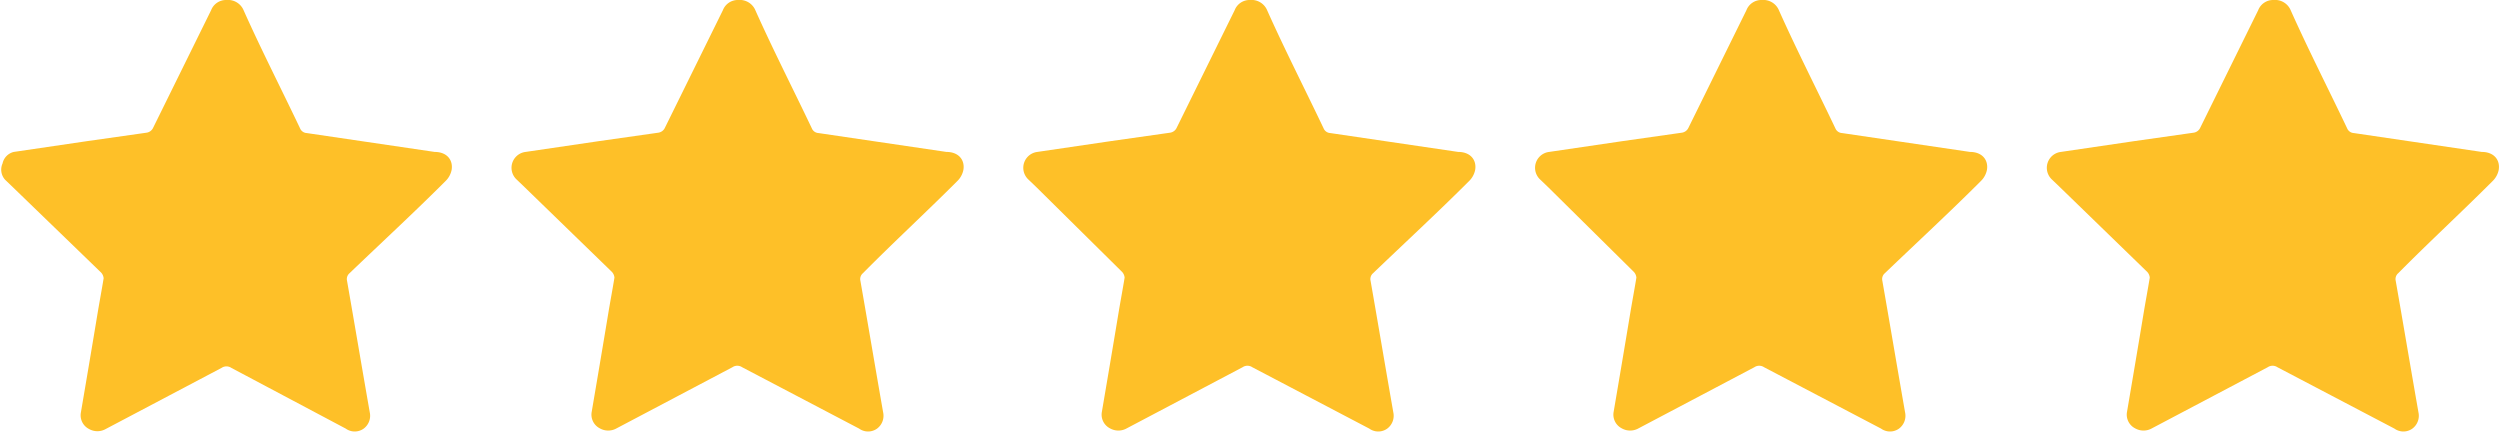
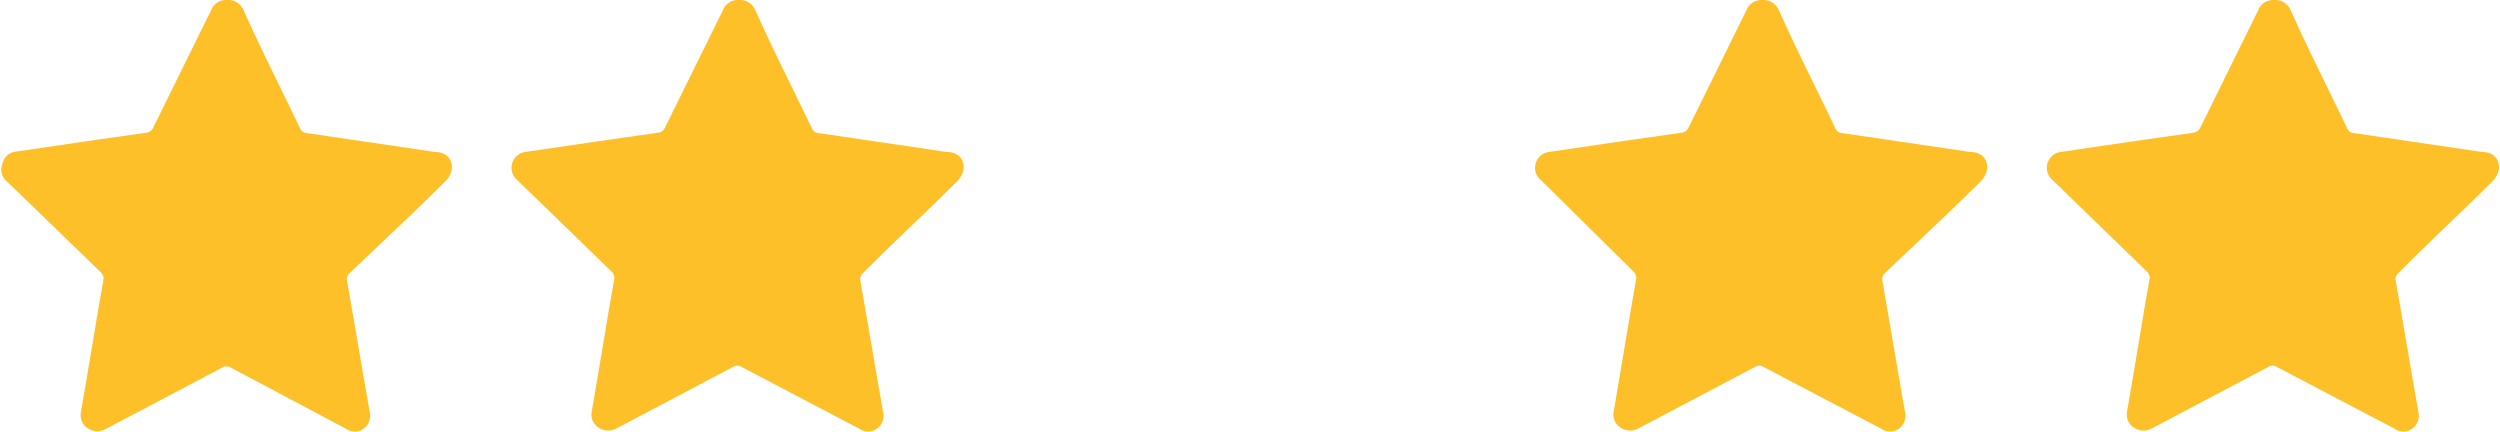
<svg xmlns="http://www.w3.org/2000/svg" id="Layer_1" data-name="Layer 1" viewBox="0 0 78.16 13.5">
  <defs>
    <style>.cls-1{fill:#fec028;}</style>
  </defs>
  <title>rating</title>
  <path class="cls-1" d="M7,.25a.53.53,0,0,1,.54.33C8.09,1.81,8.7,3,9.3,4.26a.24.24,0,0,0,.21.15l4,.59c.38,0,.58.25.53.56a.67.67,0,0,1-.19.35c-1,1-2,1.92-3,2.88a.24.24,0,0,0-.08.24c.24,1.37.47,2.74.71,4.11a.5.5,0,0,1-.19.51.48.48,0,0,1-.56,0L7.15,11.75a.27.27,0,0,0-.3,0L3.23,13.66a.53.53,0,0,1-.53,0,.48.48,0,0,1-.25-.52c.17-1,.35-2.06.52-3.09.06-.36.13-.73.19-1.1a.3.3,0,0,0-.08-.18L.33,6.11.08,5.87A.47.47,0,0,1,0,5.36.47.47,0,0,1,.35,5l2.31-.34,1.83-.26a.27.27,0,0,0,.22-.16L6.52.57A.5.5,0,0,1,7,.25Z" transform="translate(0.08 -0.25)" />
  <path class="cls-1" d="M23,.25a.53.53,0,0,1,.54.33C24.09,1.81,24.7,3,25.3,4.26a.24.24,0,0,0,.21.15l4,.59c.38,0,.58.25.53.56a.67.67,0,0,1-.19.35c-1,1-2,1.92-2.95,2.88a.24.24,0,0,0-.08.24c.24,1.37.47,2.74.71,4.11a.5.5,0,0,1-.19.51.48.48,0,0,1-.56,0l-3.66-1.92a.27.27,0,0,0-.3,0l-3.62,1.91a.53.53,0,0,1-.53,0,.48.48,0,0,1-.25-.52c.17-1,.35-2.06.52-3.09.06-.36.13-.73.19-1.1a.3.3,0,0,0-.08-.18L16.33,6.11l-.25-.24A.5.5,0,0,1,16.35,5l2.31-.34,1.83-.26a.27.27,0,0,0,.22-.16L22.52.57A.5.5,0,0,1,23,.25Z" transform="translate(0.08 -0.25)" />
-   <path class="cls-1" d="M39,.25a.53.53,0,0,1,.54.33C40.09,1.81,40.7,3,41.3,4.26a.24.24,0,0,0,.21.15l4,.59c.38,0,.58.25.53.56a.67.67,0,0,1-.19.35c-1,1-2,1.92-3,2.88a.24.24,0,0,0-.08.24c.24,1.37.47,2.74.71,4.11a.5.5,0,0,1-.19.51.48.48,0,0,1-.56,0l-3.66-1.92a.27.27,0,0,0-.3,0l-3.62,1.91a.53.53,0,0,1-.53,0,.48.48,0,0,1-.25-.52c.17-1,.35-2.06.52-3.09.06-.36.13-.73.19-1.1a.3.3,0,0,0-.08-.18L32.33,6.11l-.25-.24A.5.5,0,0,1,32.35,5l2.31-.34,1.83-.26a.27.27,0,0,0,.22-.16L38.52.57A.5.5,0,0,1,39,.25Z" transform="translate(0.08 -0.25)" />
  <path class="cls-1" d="M55,.25a.53.53,0,0,1,.54.33C56.09,1.81,56.7,3,57.3,4.26a.24.24,0,0,0,.21.15l4,.59c.38,0,.58.25.53.56a.67.67,0,0,1-.19.35c-1,1-2,1.92-3,2.88a.24.24,0,0,0-.08.24c.24,1.37.47,2.74.71,4.11a.5.5,0,0,1-.19.51.48.48,0,0,1-.56,0l-3.66-1.92a.27.27,0,0,0-.3,0l-3.62,1.91a.53.53,0,0,1-.53,0,.48.48,0,0,1-.25-.52c.17-1,.35-2.06.52-3.09.06-.36.13-.73.19-1.1a.3.3,0,0,0-.08-.18L48.33,6.11l-.25-.24A.5.5,0,0,1,48.35,5l2.31-.34,1.83-.26a.27.27,0,0,0,.22-.16L54.52.57A.5.5,0,0,1,55,.25Z" transform="translate(0.08 -0.25)" />
  <path class="cls-1" d="M71,.25a.53.53,0,0,1,.54.33C72.09,1.81,72.7,3,73.3,4.26a.24.24,0,0,0,.21.15l4,.59c.38,0,.58.25.53.56a.67.67,0,0,1-.19.35c-1,1-2,1.92-2.95,2.88a.24.24,0,0,0-.08.24c.24,1.37.47,2.74.71,4.11a.5.5,0,0,1-.19.51.48.48,0,0,1-.56,0l-3.66-1.92a.27.27,0,0,0-.3,0l-3.62,1.91a.53.53,0,0,1-.53,0,.48.48,0,0,1-.25-.52c.17-1,.35-2.06.52-3.09.06-.36.13-.73.19-1.1a.3.3,0,0,0-.08-.18L64.33,6.11l-.25-.24A.5.5,0,0,1,64.35,5l2.31-.34,1.83-.26a.27.27,0,0,0,.22-.16L70.52.57A.5.5,0,0,1,71,.25Z" transform="translate(0.08 -0.25)" />
</svg>